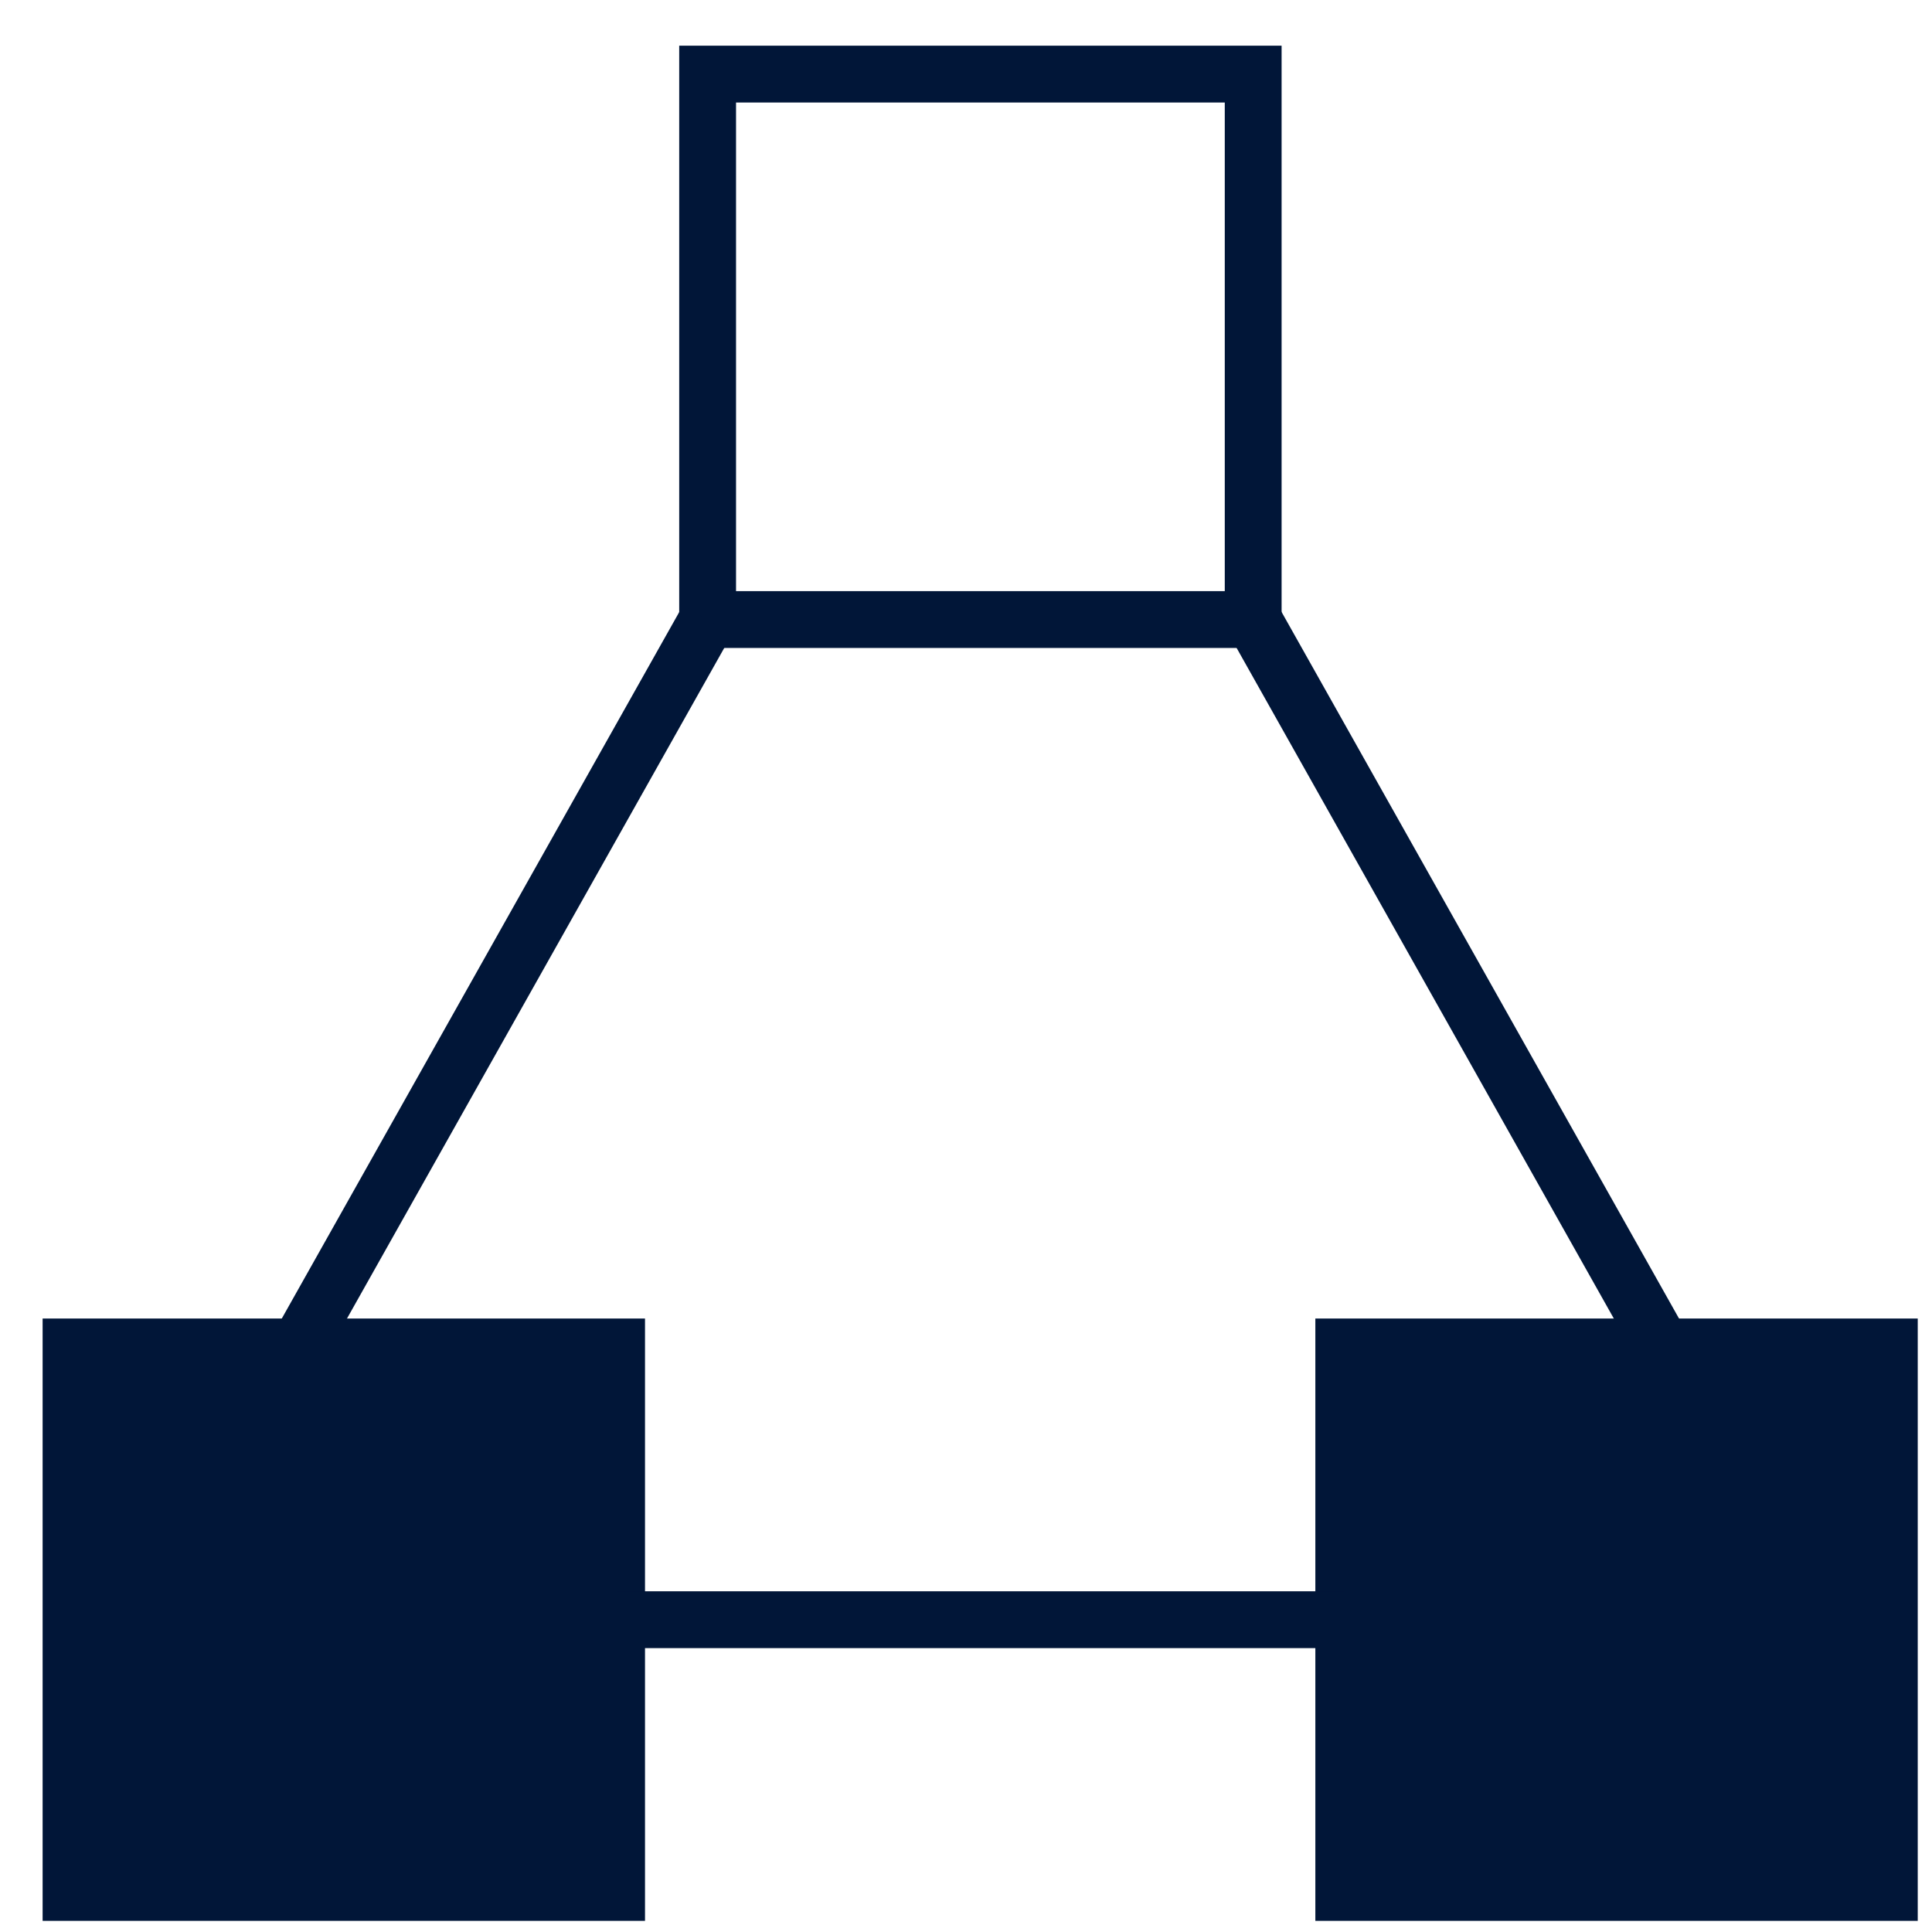
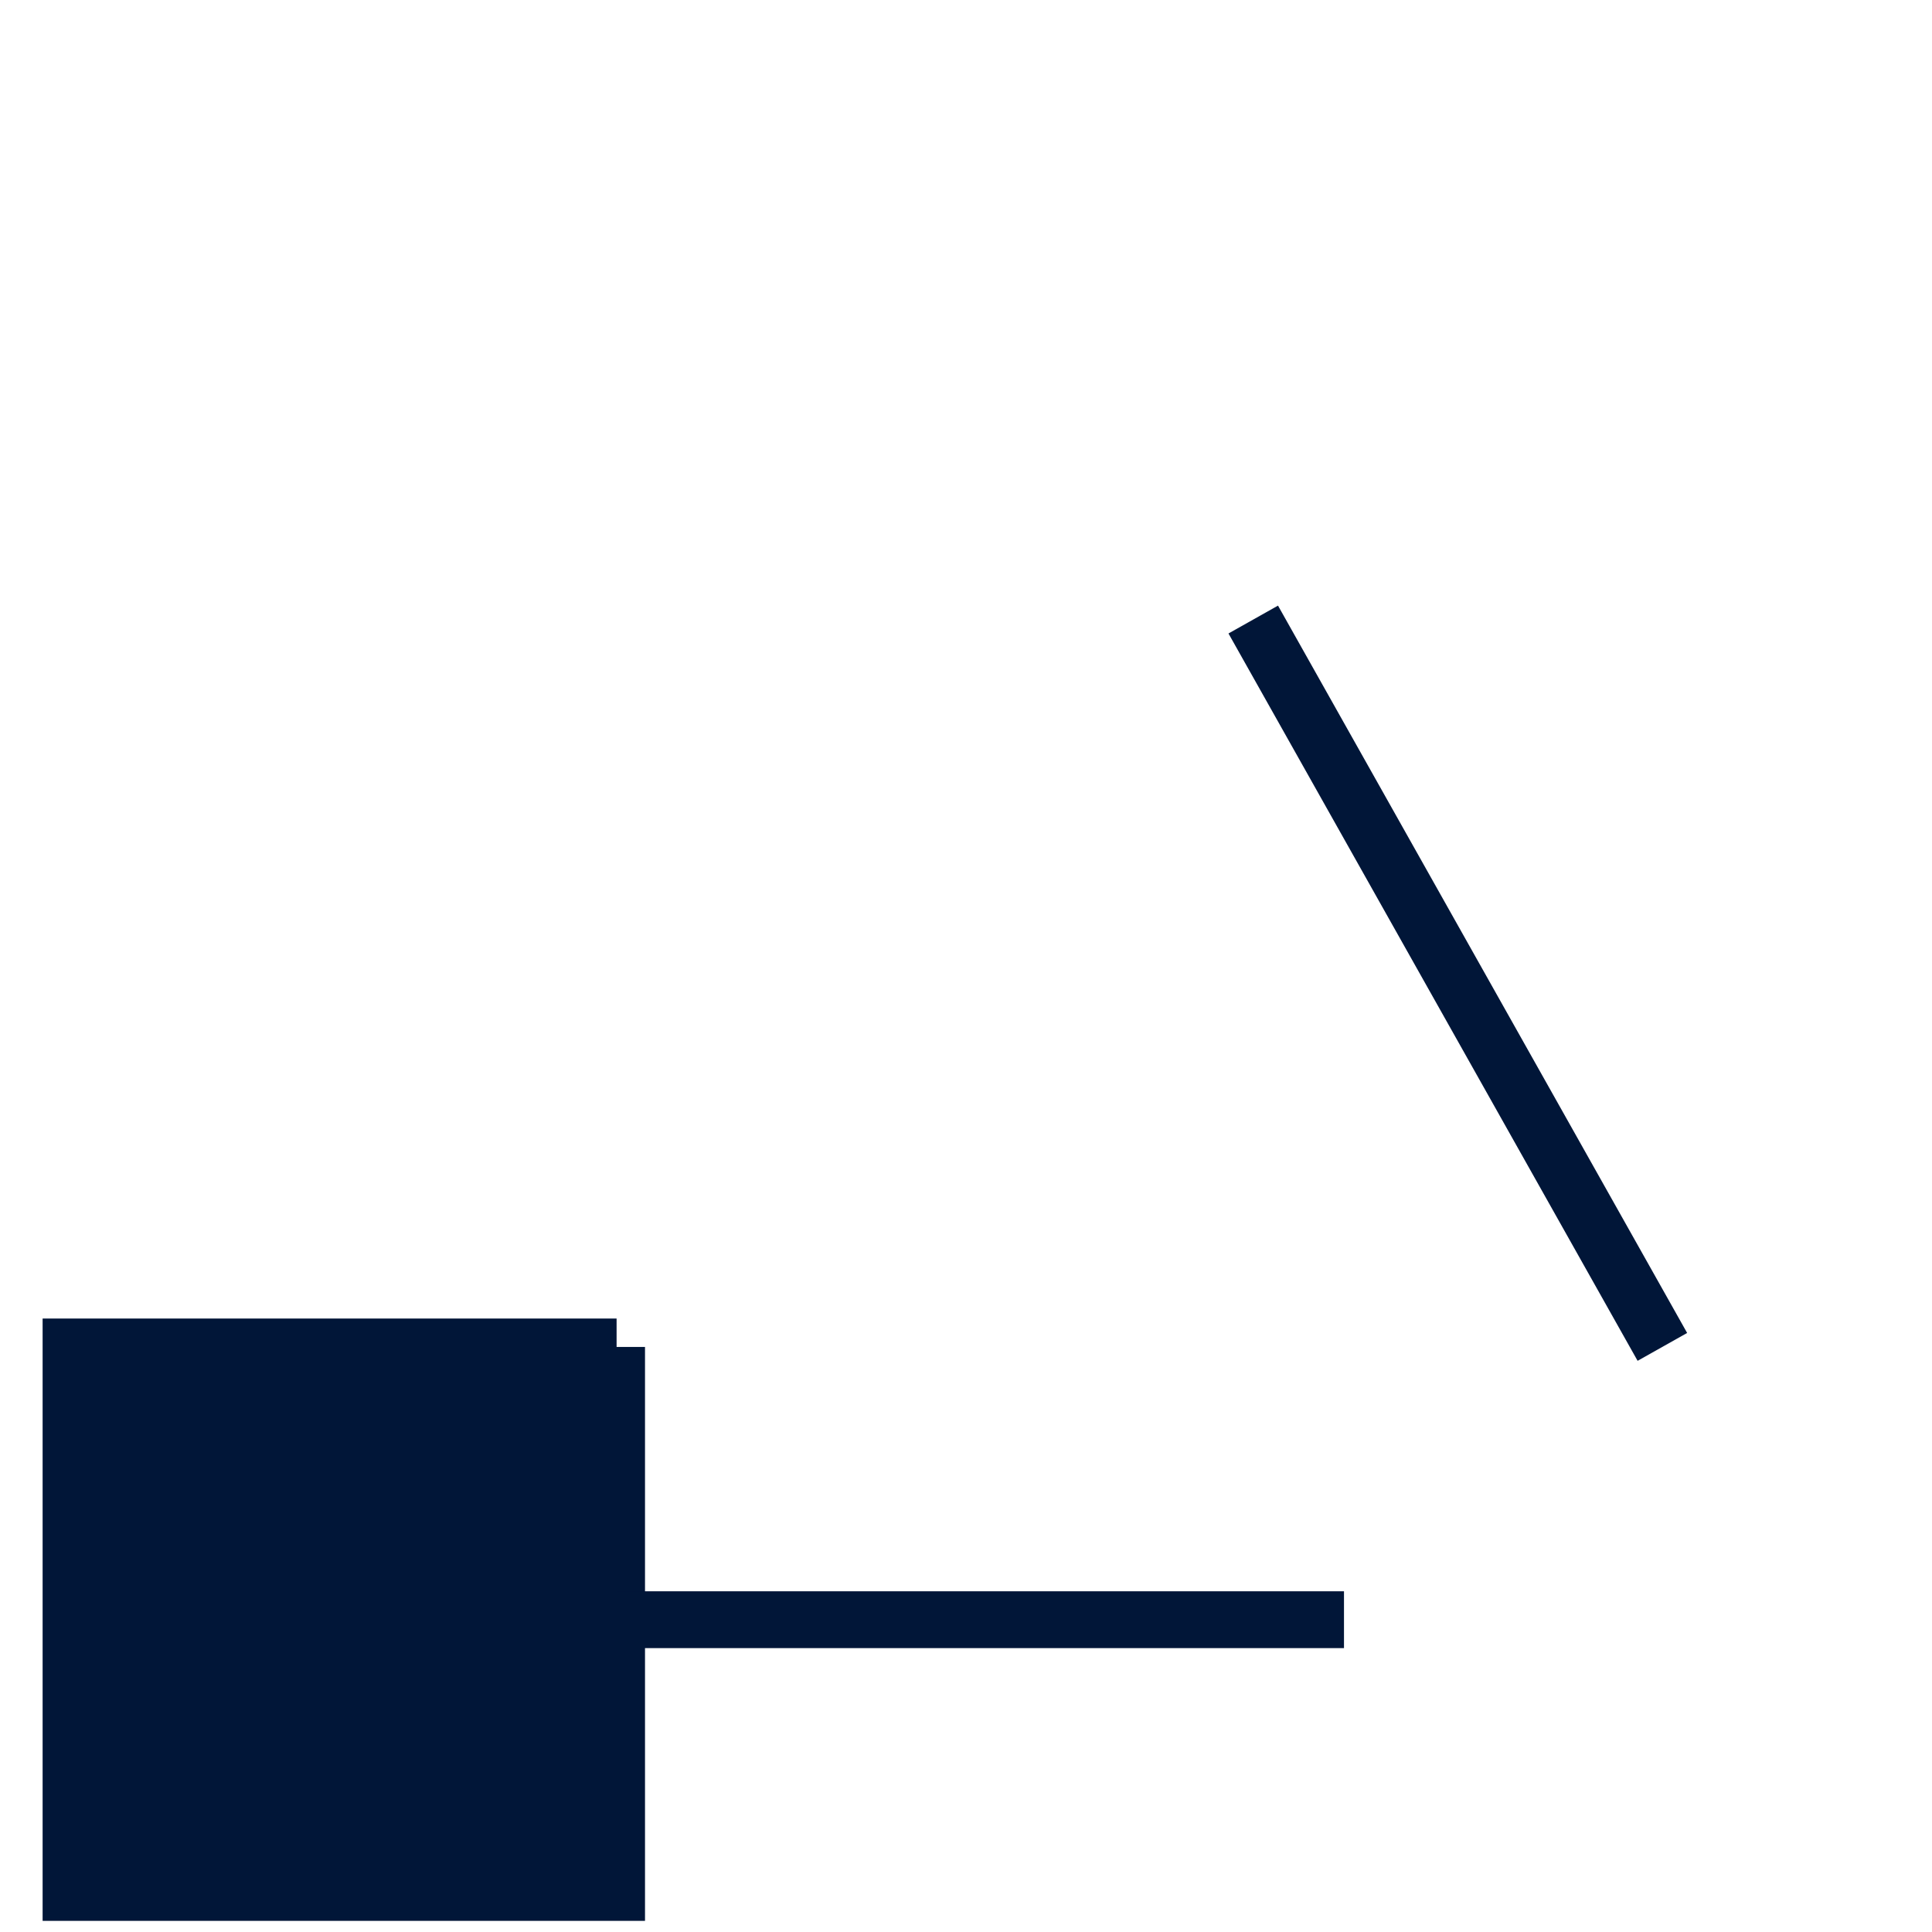
<svg xmlns="http://www.w3.org/2000/svg" width="34" height="34" viewBox="0 0 34 34" fill="none">
-   <path d="M10.851 23.704V33.304H1.25V23.704H10.851Z" fill="#011638" stroke="#011638" />
-   <path d="M33.249 23.704V33.304H23.648V23.704H33.249Z" fill="#011638" stroke="#011638" />
-   <path d="M22.054 1.304V10.903H12.453V1.304H22.054Z" stroke="#011638" />
+   <path d="M10.851 23.704V33.304H1.25V23.704H10.851" fill="#011638" stroke="#011638" />
  <path d="M22.055 10.903L29.255 23.703" stroke="#011638" />
-   <path d="M12.453 10.903L5.252 23.703" stroke="#011638" />
  <path d="M10.852 28.504H23.652" stroke="#011638" />
</svg>